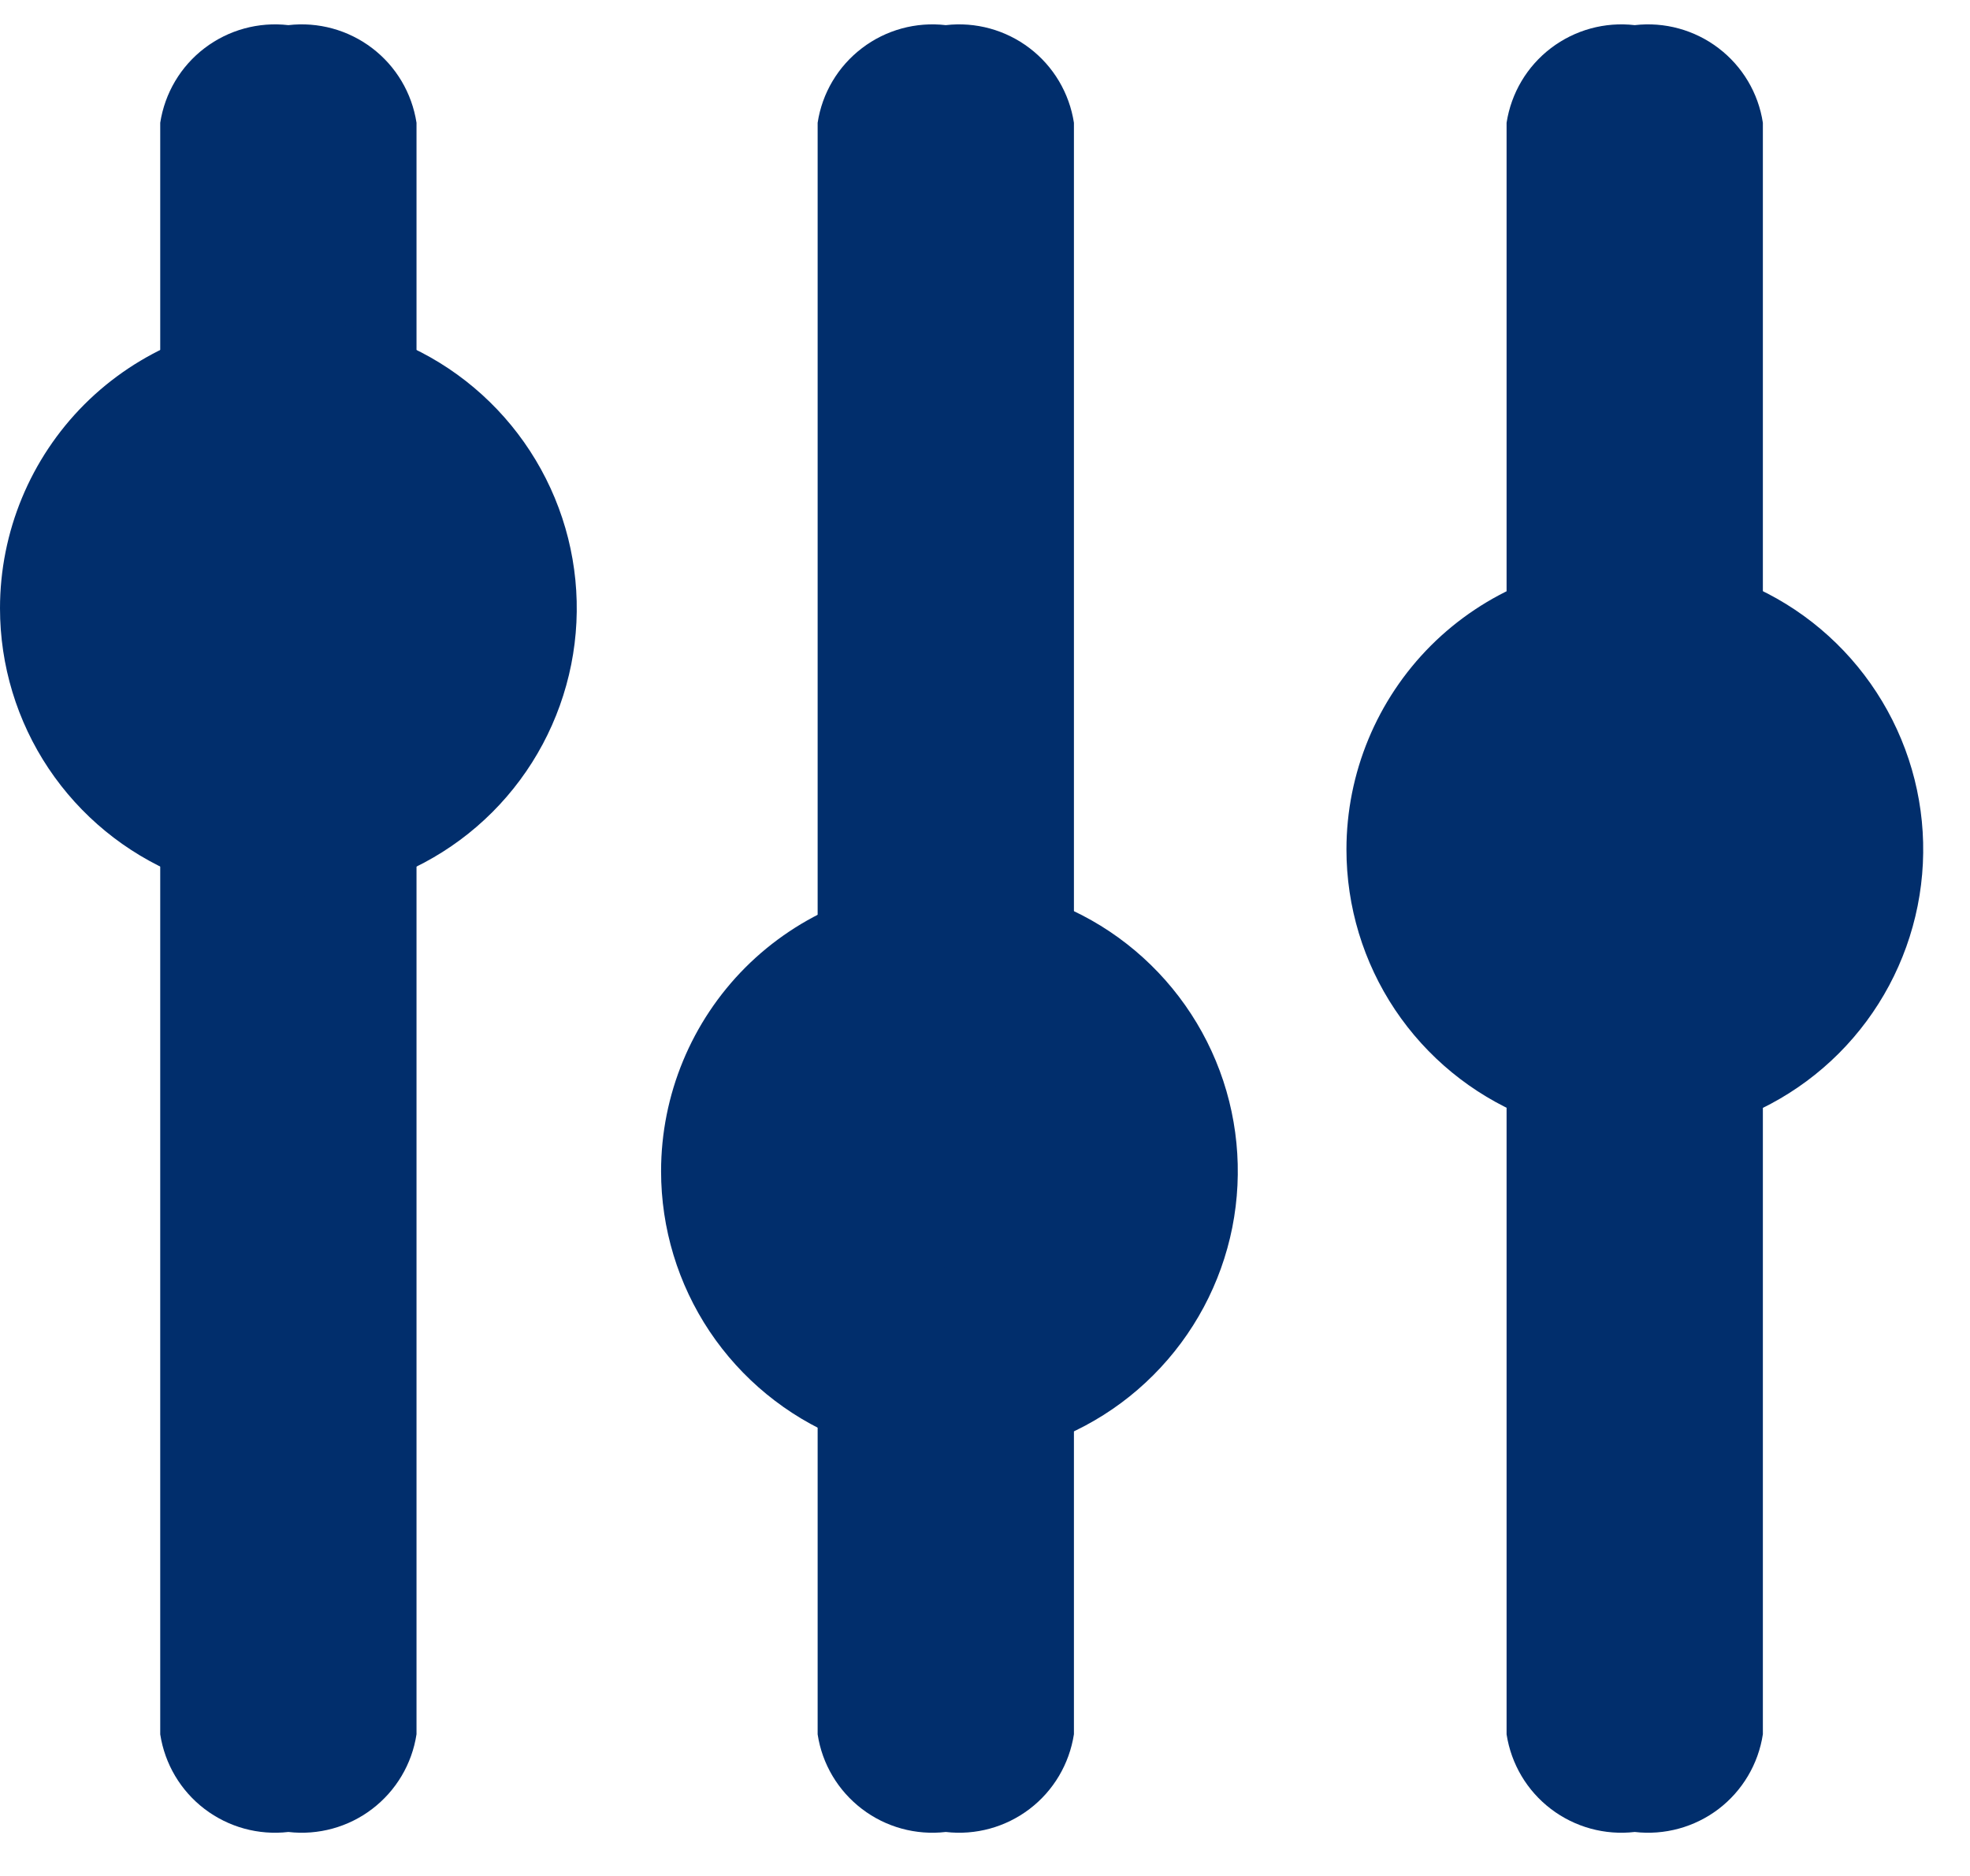
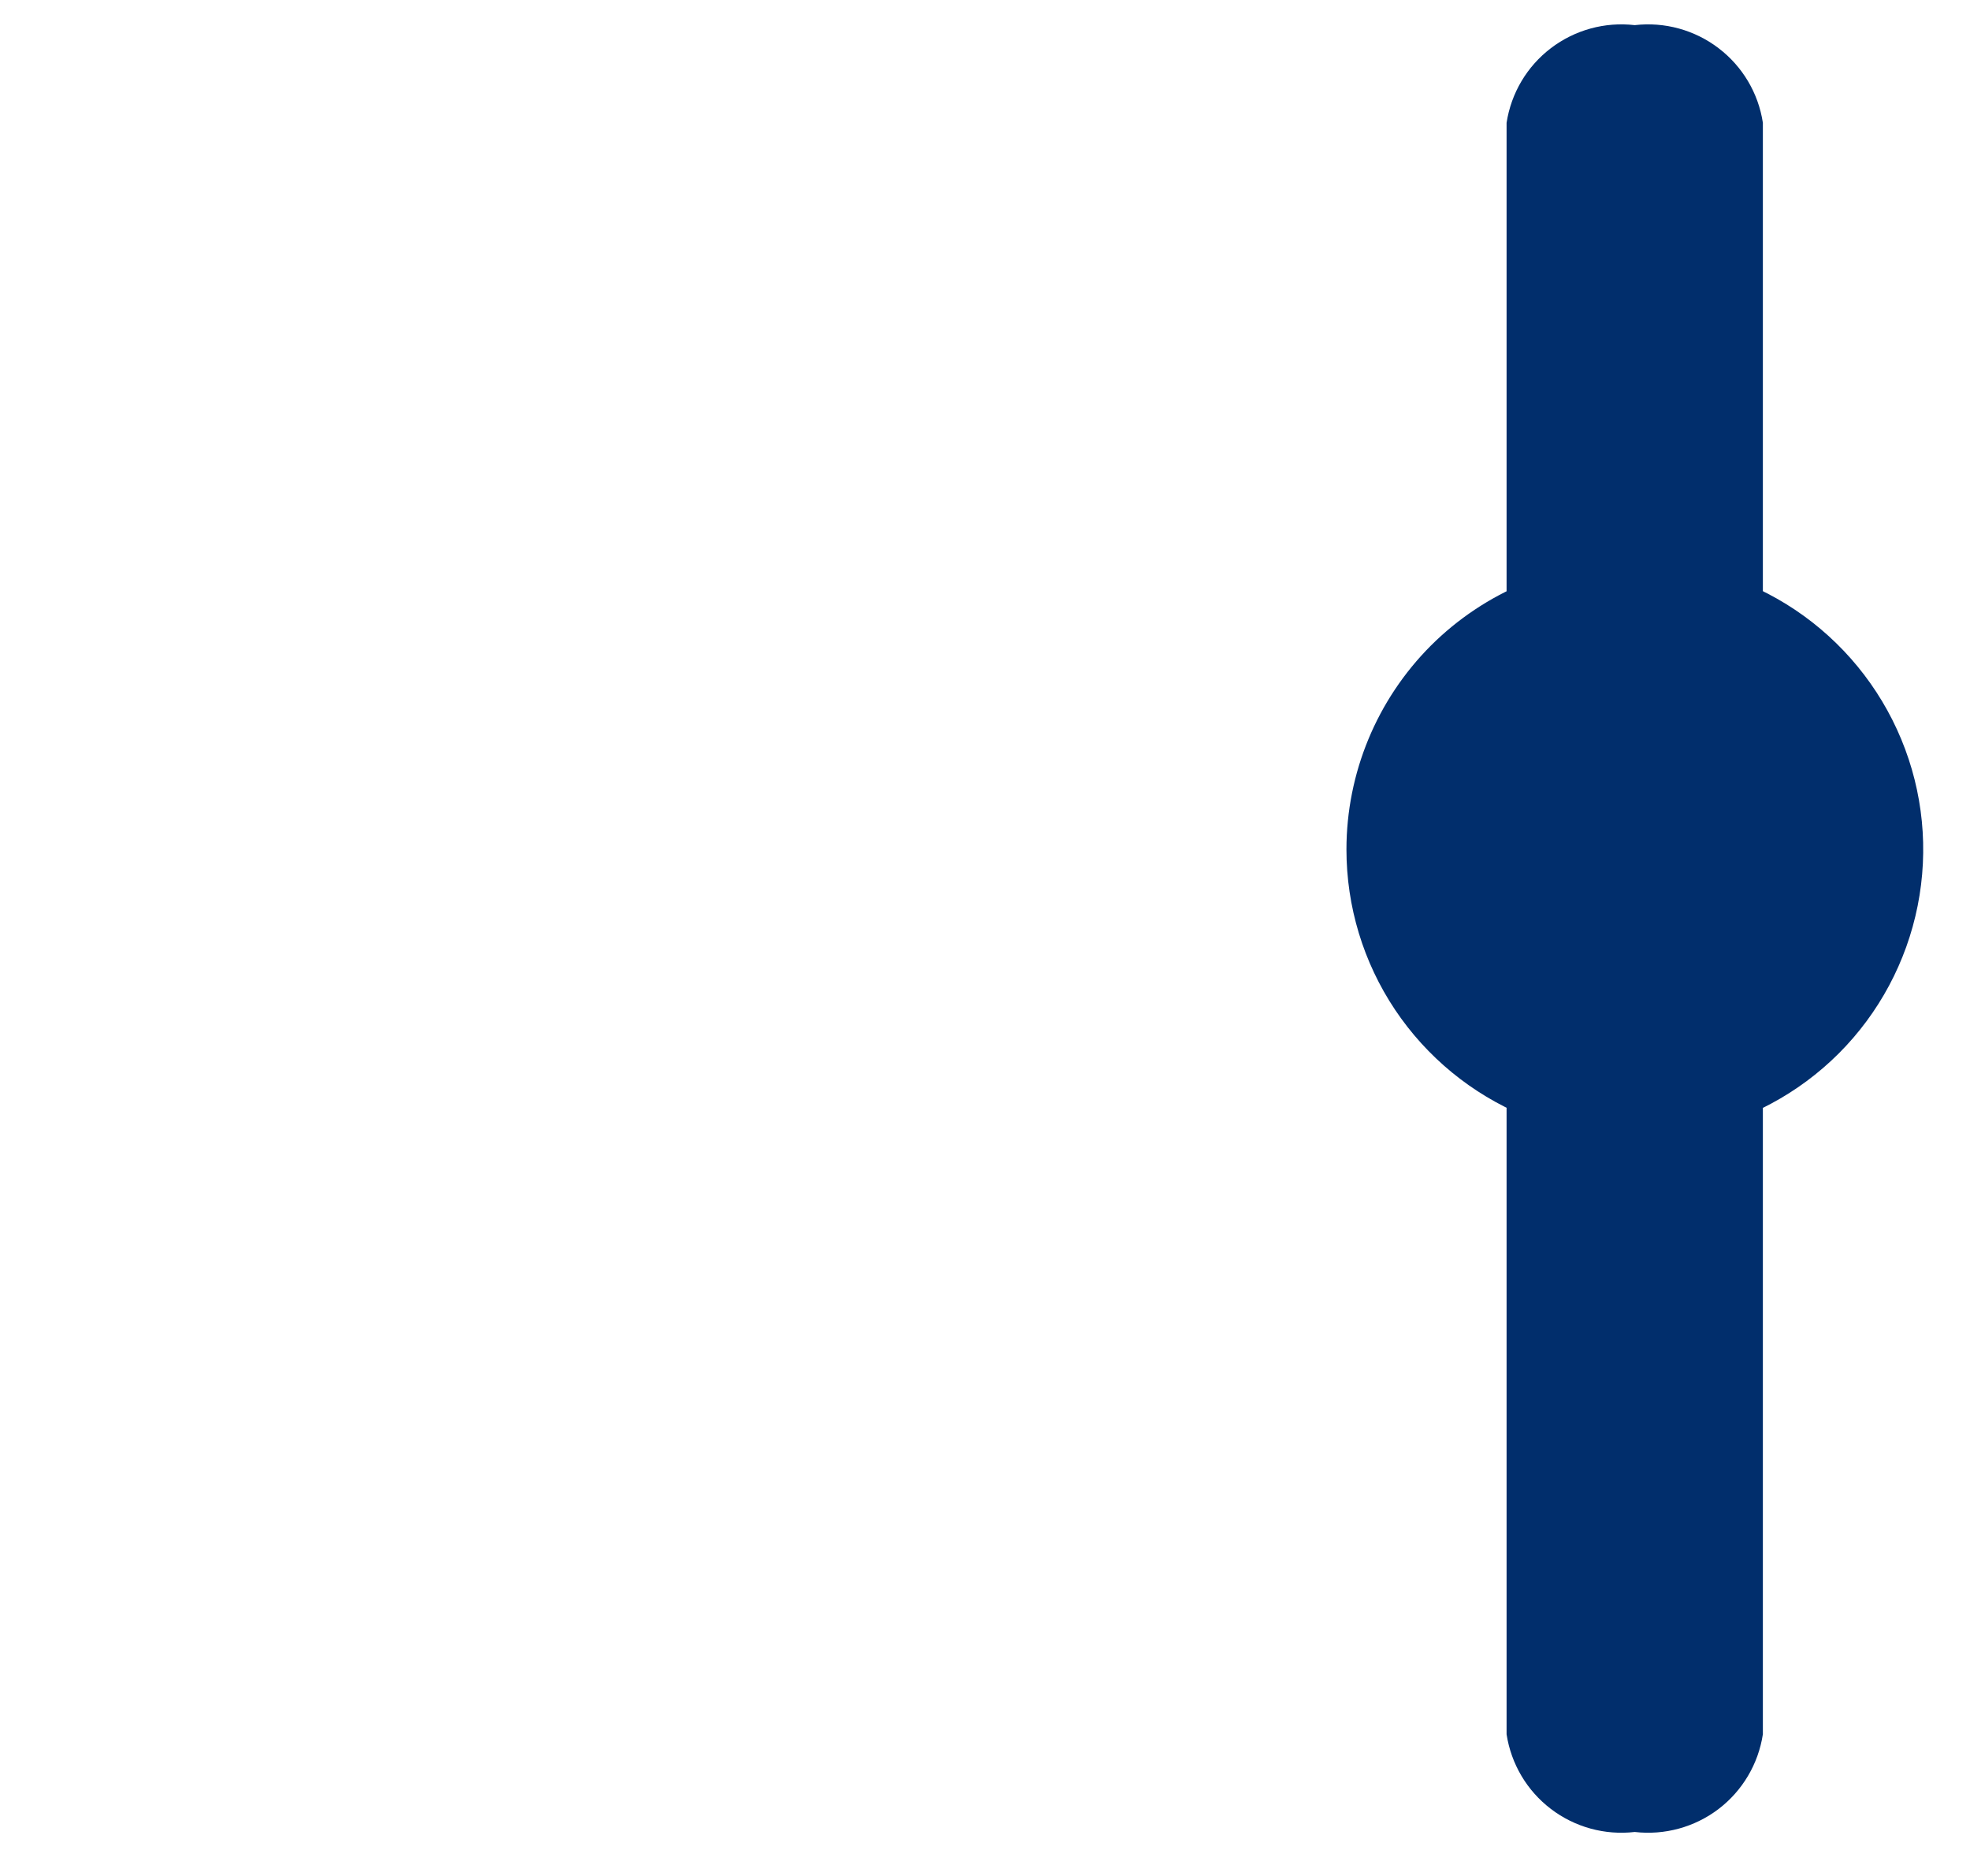
<svg xmlns="http://www.w3.org/2000/svg" width="21" height="20" viewBox="0 0 21 20" fill="none">
-   <path d="M17.426 19.531C17.108 19.568 16.788 19.48 16.533 19.286C16.278 19.092 16.109 18.807 16.06 18.49V1.309C16.109 0.992 16.278 0.707 16.533 0.513C16.788 0.319 17.108 0.231 17.426 0.268C17.744 0.231 18.064 0.319 18.319 0.513C18.574 0.707 18.744 0.992 18.792 1.309V18.489C18.744 18.806 18.574 19.092 18.32 19.286C18.065 19.48 17.744 19.568 17.426 19.531Z" fill="#012E6C" />
-   <path d="M10.082 19.531C9.764 19.568 9.443 19.48 9.189 19.286C8.934 19.092 8.764 18.807 8.716 18.49V1.309C8.764 0.992 8.934 0.707 9.189 0.513C9.443 0.319 9.764 0.231 10.082 0.268C10.4 0.231 10.72 0.319 10.975 0.513C11.23 0.707 11.399 0.992 11.448 1.309V18.489C11.399 18.806 11.23 19.092 10.975 19.286C10.72 19.48 10.4 19.568 10.082 19.531Z" fill="#012E6C" />
-   <path d="M3.074 19.531C2.756 19.568 2.436 19.48 2.181 19.286C1.926 19.092 1.757 18.807 1.708 18.49V1.309C1.757 0.992 1.926 0.707 2.181 0.513C2.436 0.319 2.756 0.231 3.074 0.268C3.392 0.231 3.712 0.319 3.967 0.513C4.222 0.707 4.391 0.992 4.44 1.309V18.489C4.392 18.806 4.222 19.092 3.967 19.286C3.713 19.48 3.392 19.568 3.074 19.531Z" fill="#012E6C" />
+   <path d="M17.426 19.531C17.108 19.568 16.788 19.48 16.533 19.286C16.278 19.092 16.109 18.807 16.06 18.49V1.309C16.109 0.992 16.278 0.707 16.533 0.513C16.788 0.319 17.108 0.231 17.426 0.268C17.744 0.231 18.064 0.319 18.319 0.513C18.574 0.707 18.744 0.992 18.792 1.309V18.489C18.744 18.806 18.574 19.092 18.32 19.286C18.065 19.48 17.744 19.568 17.426 19.531" fill="#012E6C" />
  <path d="M17.427 8.032C17.224 8.032 17.026 8.092 16.858 8.205C16.689 8.318 16.558 8.478 16.481 8.665C16.403 8.853 16.383 9.059 16.423 9.257C16.462 9.456 16.56 9.639 16.704 9.782C16.847 9.925 17.03 10.023 17.228 10.062C17.427 10.102 17.633 10.081 17.82 10.004C18.008 9.926 18.168 9.795 18.28 9.626C18.393 9.458 18.453 9.26 18.453 9.057C18.453 8.785 18.345 8.524 18.152 8.332C17.96 8.14 17.699 8.032 17.427 8.032ZM17.427 5.983C18.035 5.983 18.629 6.163 19.135 6.501C19.64 6.839 20.034 7.319 20.267 7.881C20.5 8.442 20.561 9.06 20.442 9.657C20.323 10.253 20.031 10.801 19.601 11.231C19.171 11.661 18.623 11.953 18.027 12.072C17.43 12.191 16.812 12.13 16.251 11.897C15.689 11.664 15.209 11.27 14.871 10.765C14.533 10.259 14.353 9.665 14.353 9.057C14.353 8.242 14.677 7.46 15.253 6.883C15.83 6.307 16.612 5.983 17.427 5.983V5.983Z" fill="#012E6C" />
-   <path d="M10.121 11.462C9.918 11.462 9.72 11.523 9.552 11.635C9.383 11.748 9.252 11.908 9.175 12.095C9.097 12.283 9.077 12.489 9.117 12.688C9.156 12.886 9.254 13.069 9.397 13.212C9.541 13.355 9.723 13.453 9.922 13.492C10.121 13.532 10.327 13.512 10.514 13.434C10.702 13.356 10.862 13.225 10.974 13.056C11.087 12.888 11.147 12.69 11.147 12.487C11.147 12.215 11.038 11.954 10.846 11.762C10.654 11.57 10.393 11.462 10.121 11.462ZM10.121 9.413C10.729 9.413 11.323 9.593 11.829 9.931C12.334 10.269 12.728 10.749 12.961 11.311C13.194 11.872 13.254 12.491 13.136 13.087C13.017 13.683 12.724 14.231 12.294 14.661C11.865 15.091 11.317 15.383 10.721 15.502C10.124 15.621 9.506 15.56 8.945 15.327C8.383 15.094 7.903 14.7 7.565 14.195C7.227 13.689 7.047 13.095 7.047 12.487C7.047 11.672 7.371 10.89 7.947 10.313C8.524 9.737 9.306 9.413 10.121 9.413V9.413Z" fill="#012E6C" />
-   <path d="M3.074 5.46C2.871 5.46 2.673 5.521 2.505 5.633C2.336 5.746 2.205 5.906 2.128 6.094C2.05 6.281 2.03 6.487 2.07 6.686C2.109 6.884 2.207 7.067 2.351 7.21C2.494 7.354 2.677 7.451 2.875 7.491C3.074 7.53 3.28 7.51 3.467 7.432C3.655 7.354 3.815 7.223 3.927 7.054C4.04 6.886 4.1 6.688 4.1 6.485C4.1 6.213 3.992 5.952 3.799 5.76C3.607 5.568 3.346 5.46 3.074 5.46ZM3.074 3.411C3.682 3.411 4.276 3.591 4.782 3.929C5.287 4.267 5.681 4.747 5.914 5.309C6.147 5.87 6.208 6.489 6.089 7.085C5.97 7.681 5.678 8.229 5.248 8.659C4.818 9.089 4.27 9.381 3.674 9.5C3.077 9.619 2.459 9.558 1.898 9.325C1.336 9.092 0.856 8.698 0.518 8.193C0.18 7.687 0 7.093 0 6.485C0 5.67 0.324 4.888 0.9 4.311C1.477 3.735 2.259 3.411 3.074 3.411V3.411Z" fill="#012E6C" />
</svg>